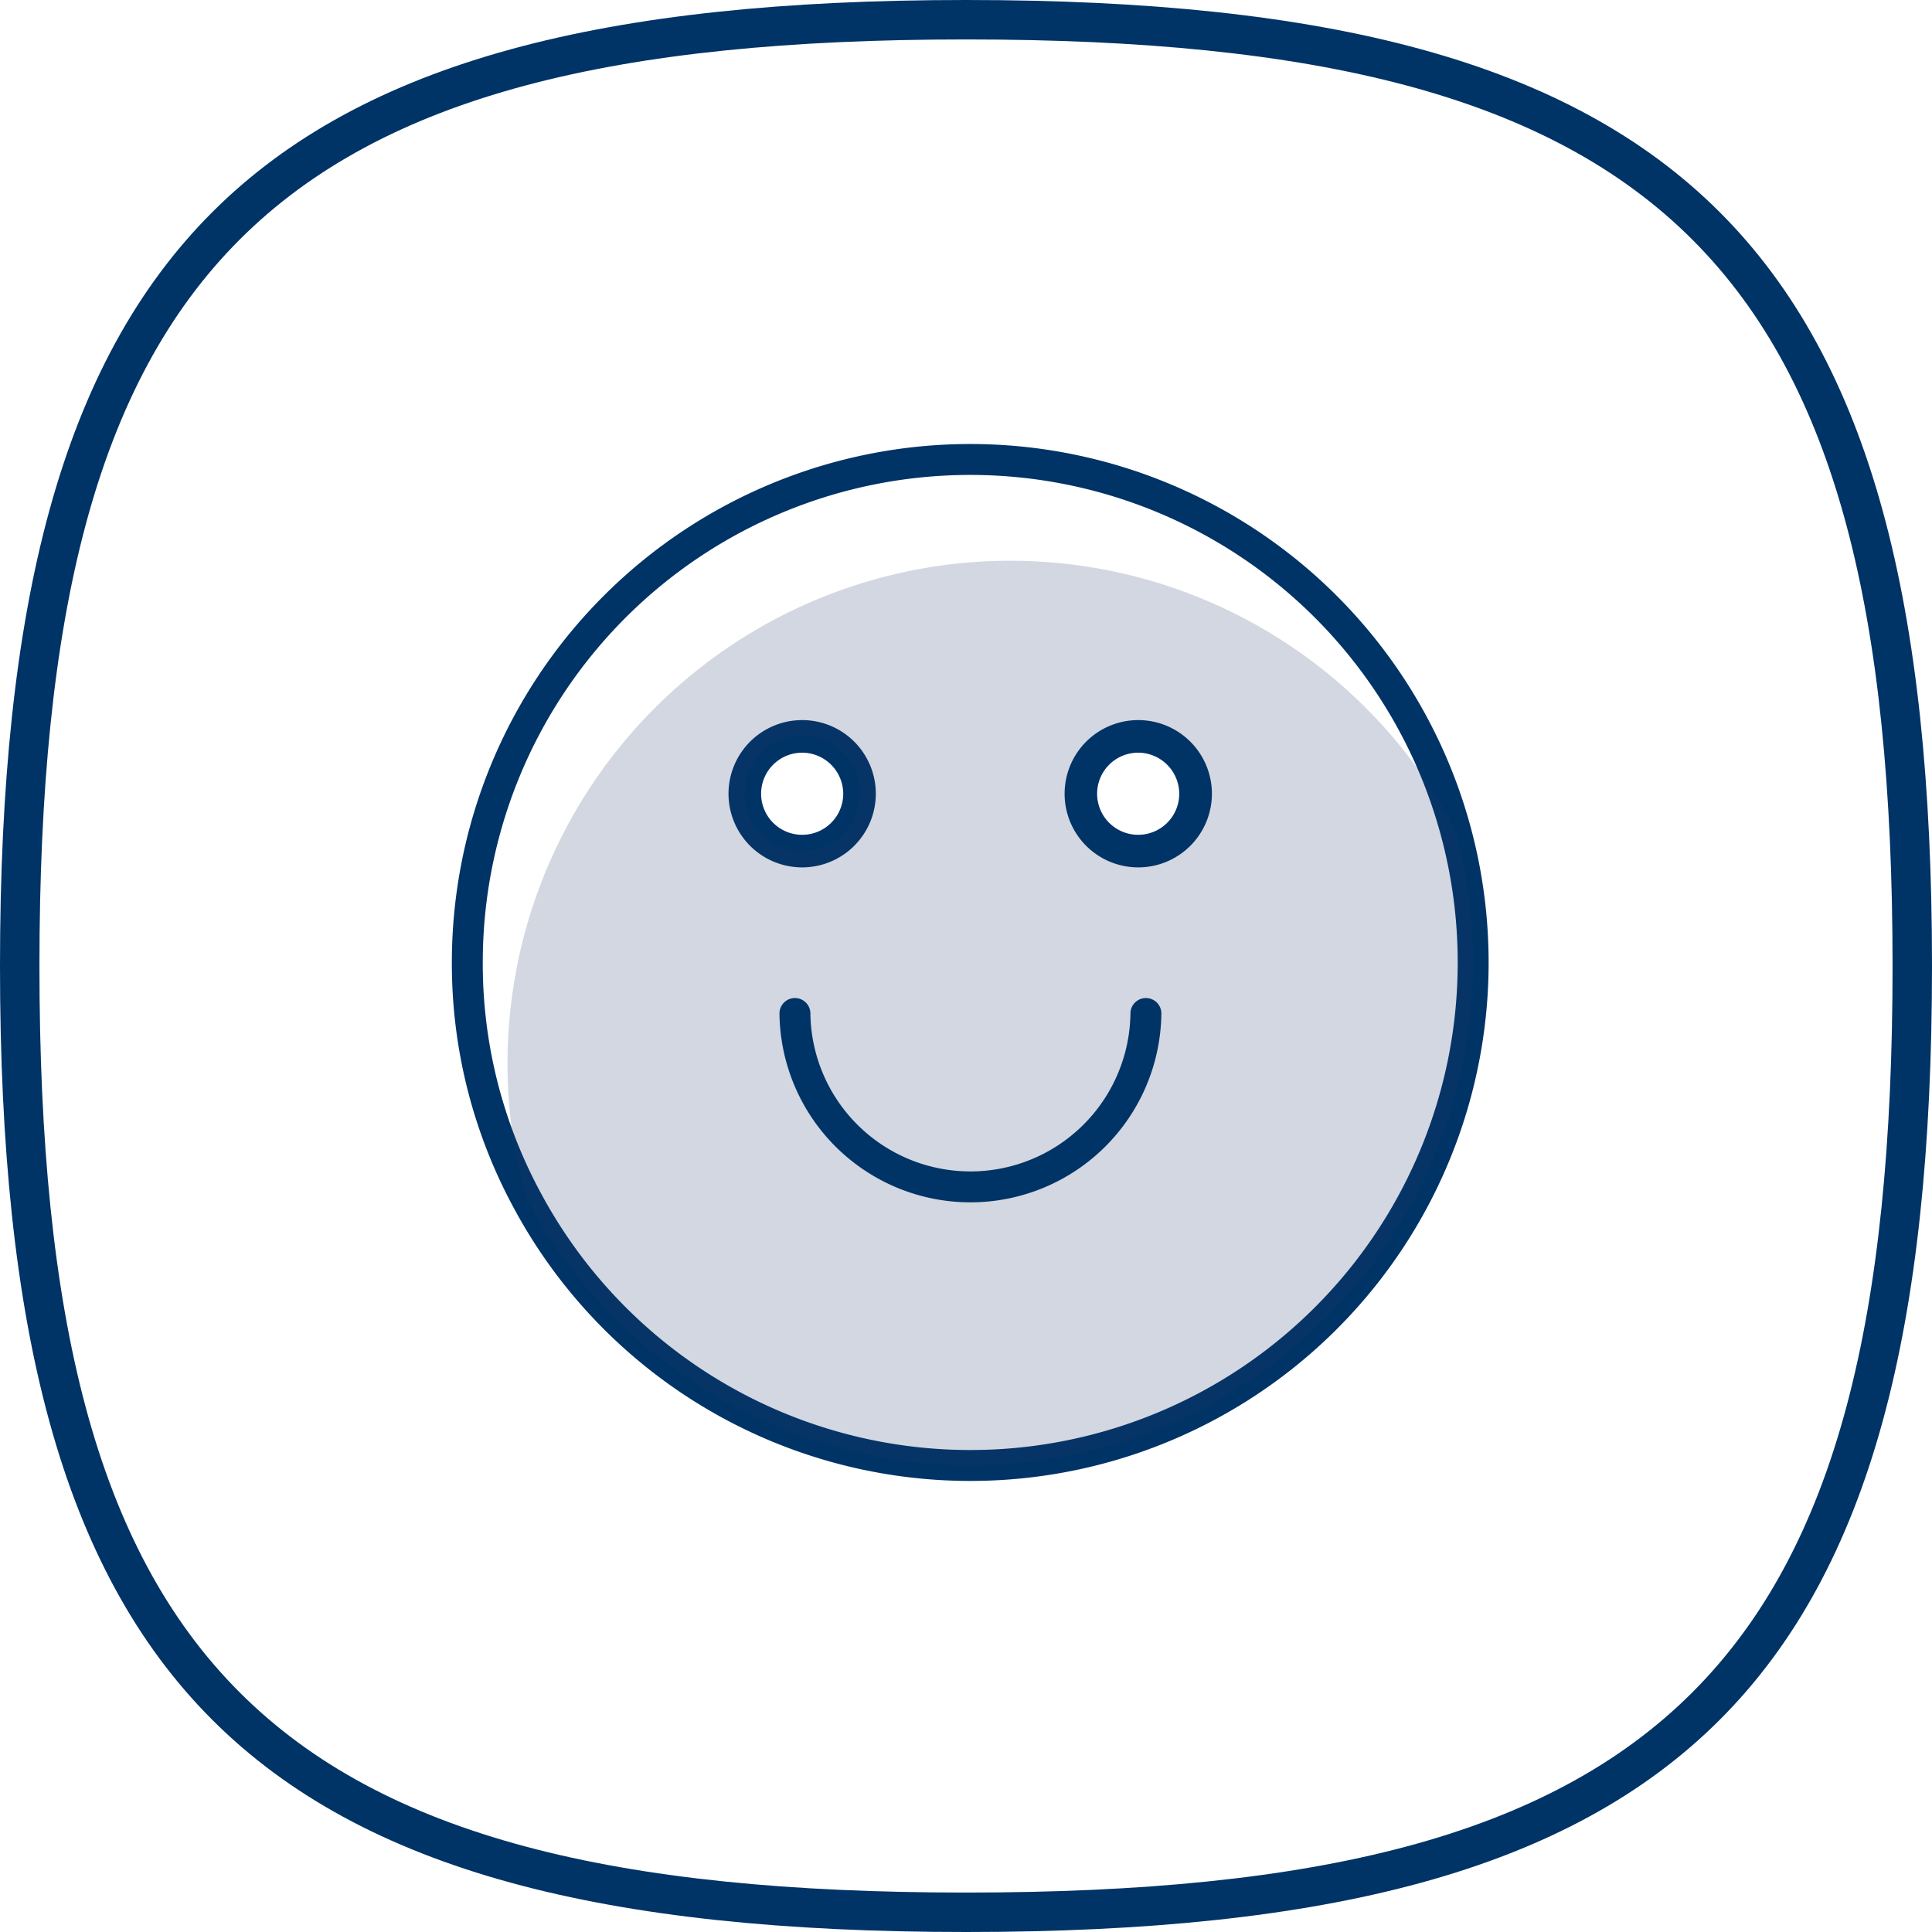
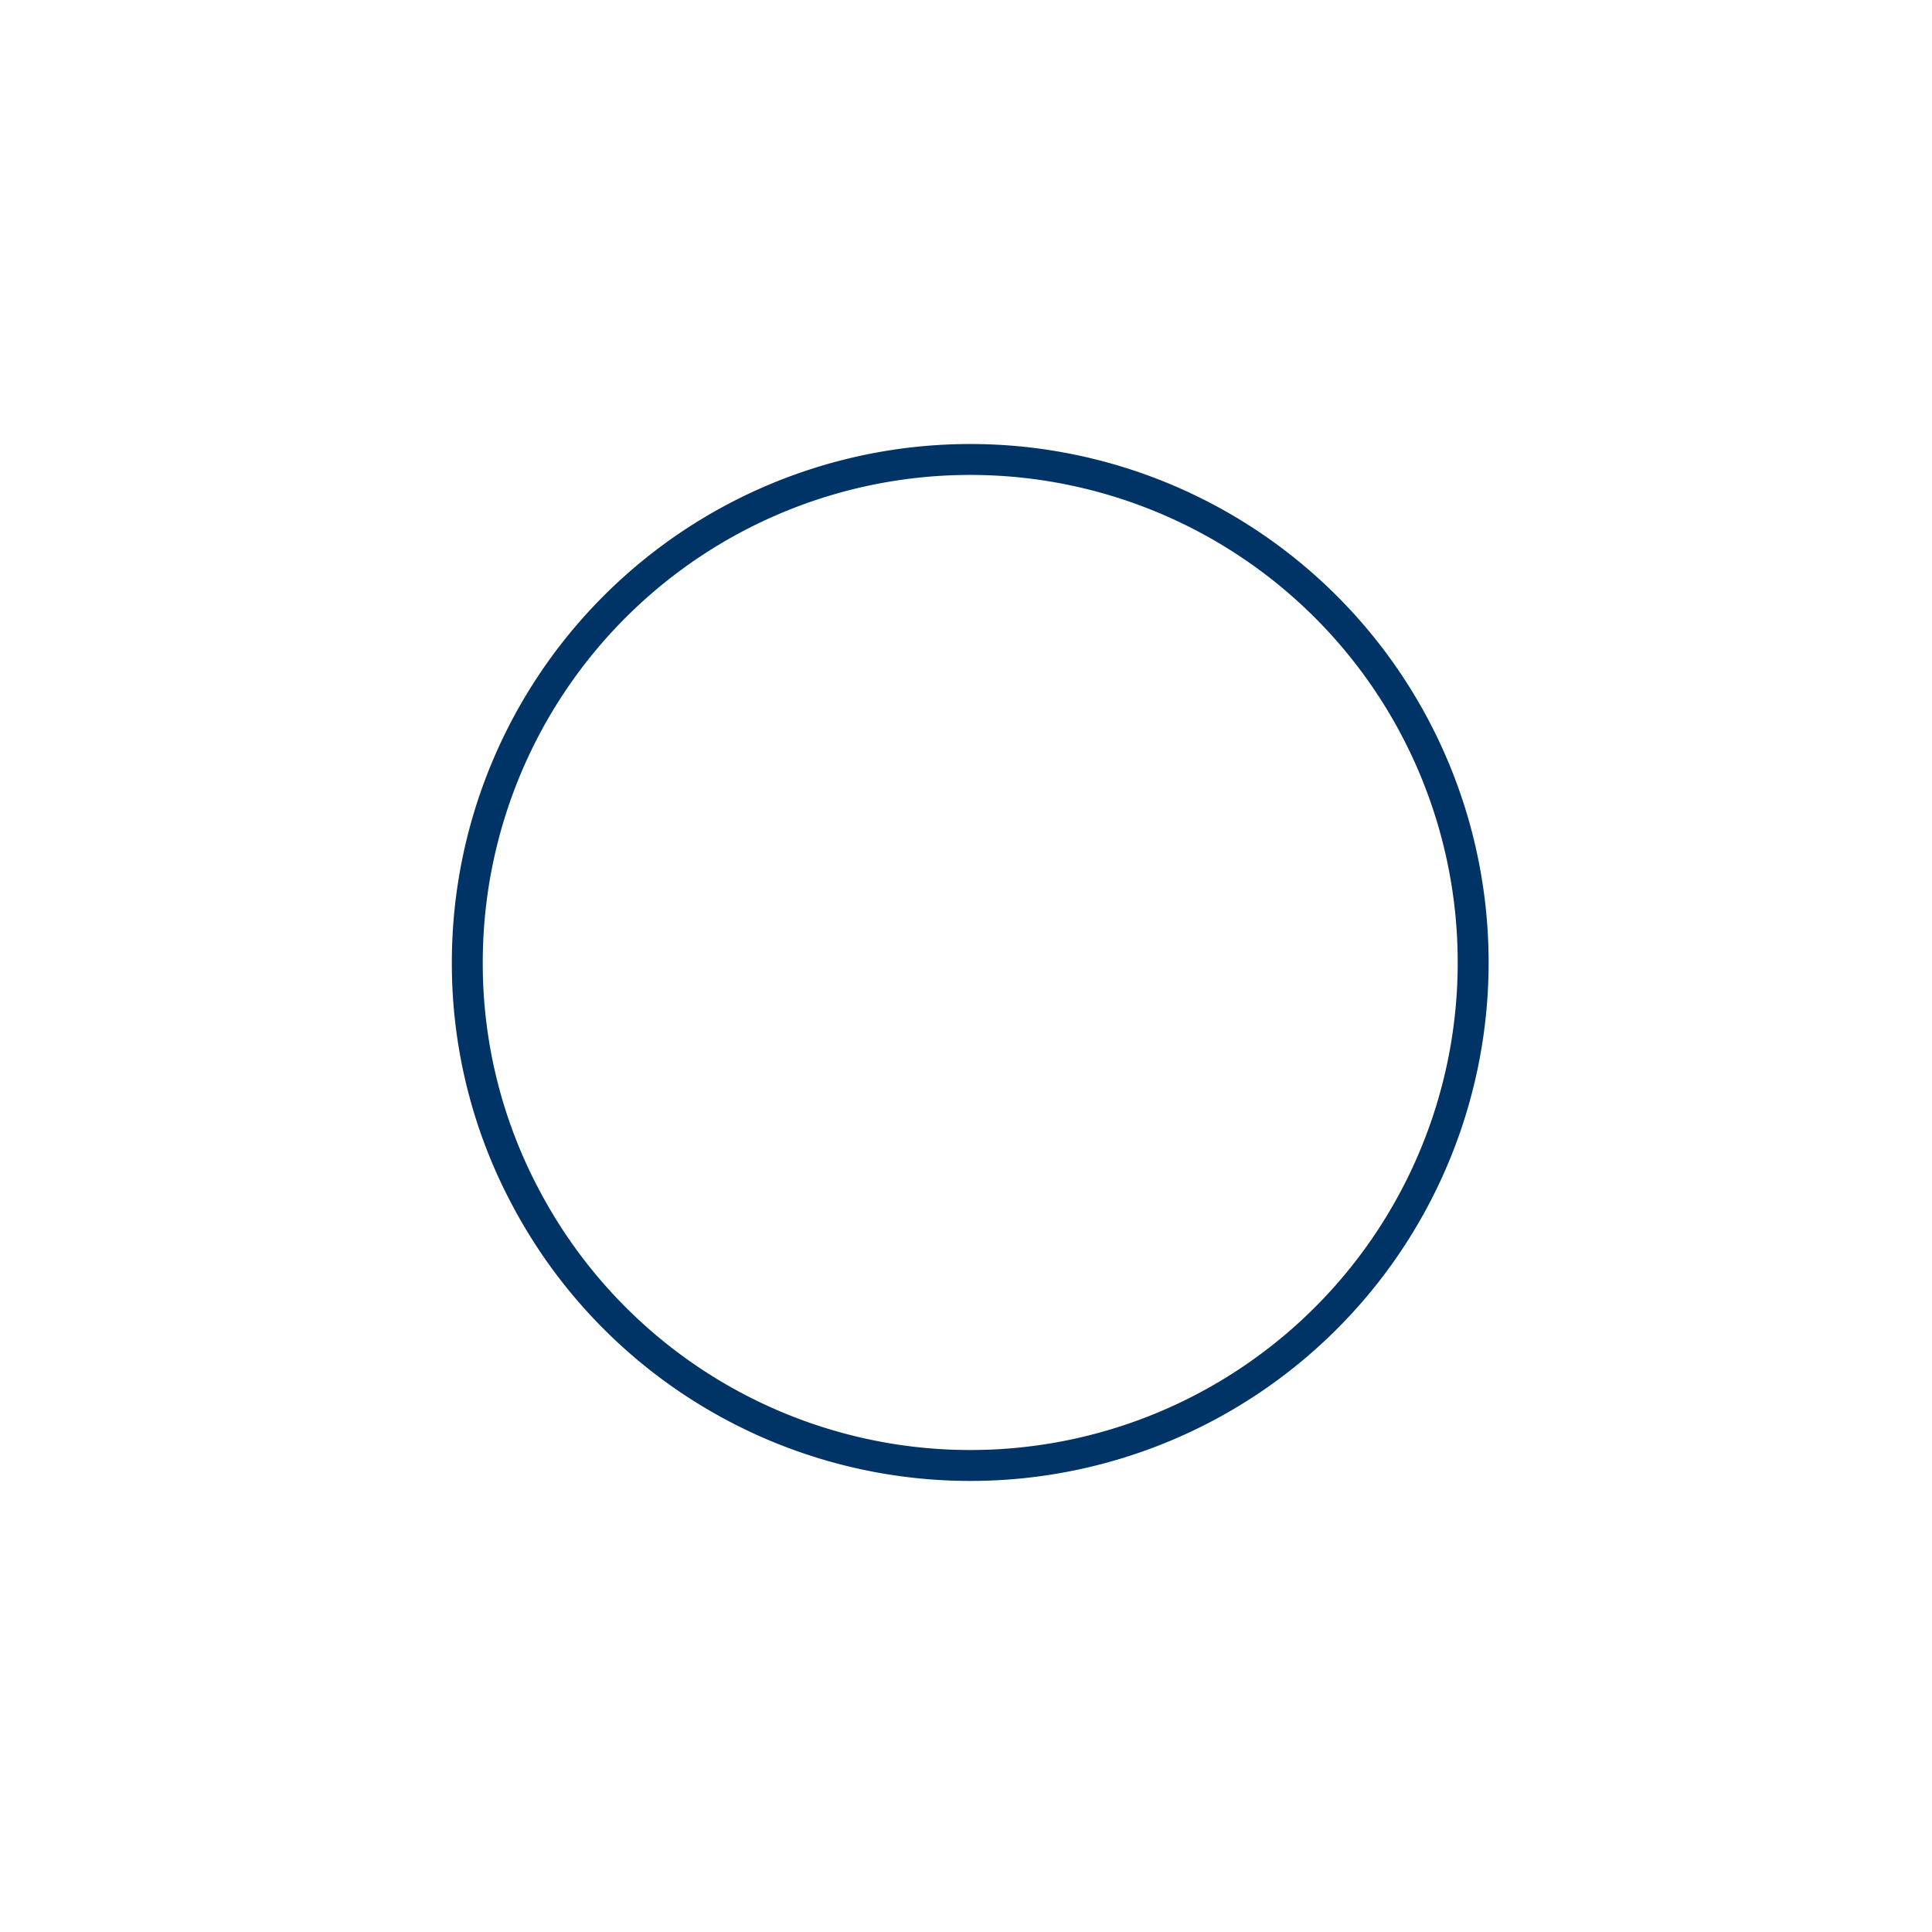
<svg xmlns="http://www.w3.org/2000/svg" width="75" height="75" viewBox="0 0 75 75">
  <g id="cx-136-pdp-satisfaction" transform="translate(-8 -8)">
-     <path id="Path_270" data-name="Path 270" d="M45.5,83C17.469,83,8,73.531,8,45.5S17.469,8,45.5,8,83,17.469,83,45.5,73.531,83,45.5,83Zm0-73.469C18.266,9.531,9.531,18.266,9.531,45.5S18.266,81.469,45.5,81.469,81.469,72.734,81.469,45.5,72.734,9.531,45.5,9.531Z" fill="#036" />
    <path id="Path_271" data-name="Path 271" d="M58.657,38.936a19.52,19.52,0,0,1-36.781,9.125,19.3,19.3,0,0,1-2.266-9.125,19.523,19.523,0,0,1,39.047,0Z" transform="translate(6.531 6.424)" fill="none" stroke="#036" stroke-width="1.2" />
-     <path id="Path_272" data-name="Path 272" d="M28.959,31.609a2.859,2.859,0,1,1,2.859-2.859A2.861,2.861,0,0,1,28.959,31.609Zm0-4.453a1.594,1.594,0,1,0,1.594,1.594A1.6,1.6,0,0,0,28.959,27.156Z" transform="translate(10.181 10.063)" fill="#036" />
-     <path id="Path_273" data-name="Path 273" d="M57.391,32.336A19.521,19.521,0,0,0,21.313,46.649,19.521,19.521,0,0,0,57.391,32.336ZM32.048,33.2a2.234,2.234,0,1,1,2.234-2.234A2.234,2.234,0,0,1,32.048,33.2Zm13.047,0a2.234,2.234,0,1,1,2.234-2.234A2.234,2.234,0,0,1,45.094,33.2Z" transform="translate(7.093 7.836)" fill="#20376c" opacity="0.2" />
-     <path id="Path_274" data-name="Path 274" d="M37.309,31.609a2.859,2.859,0,1,1,2.859-2.859A2.861,2.861,0,0,1,37.309,31.609Zm0-4.453A1.594,1.594,0,1,0,38.9,28.749,1.6,1.6,0,0,0,37.309,27.156Z" transform="translate(14.878 10.063)" fill="#036" />
-     <path id="Path_275" data-name="Path 275" d="M41.375,33.18a6.813,6.813,0,0,1-13.625,0" transform="translate(11.109 14.164)" fill="none" stroke="#036" stroke-linecap="round" stroke-width="1.2" />
  </g>
</svg>